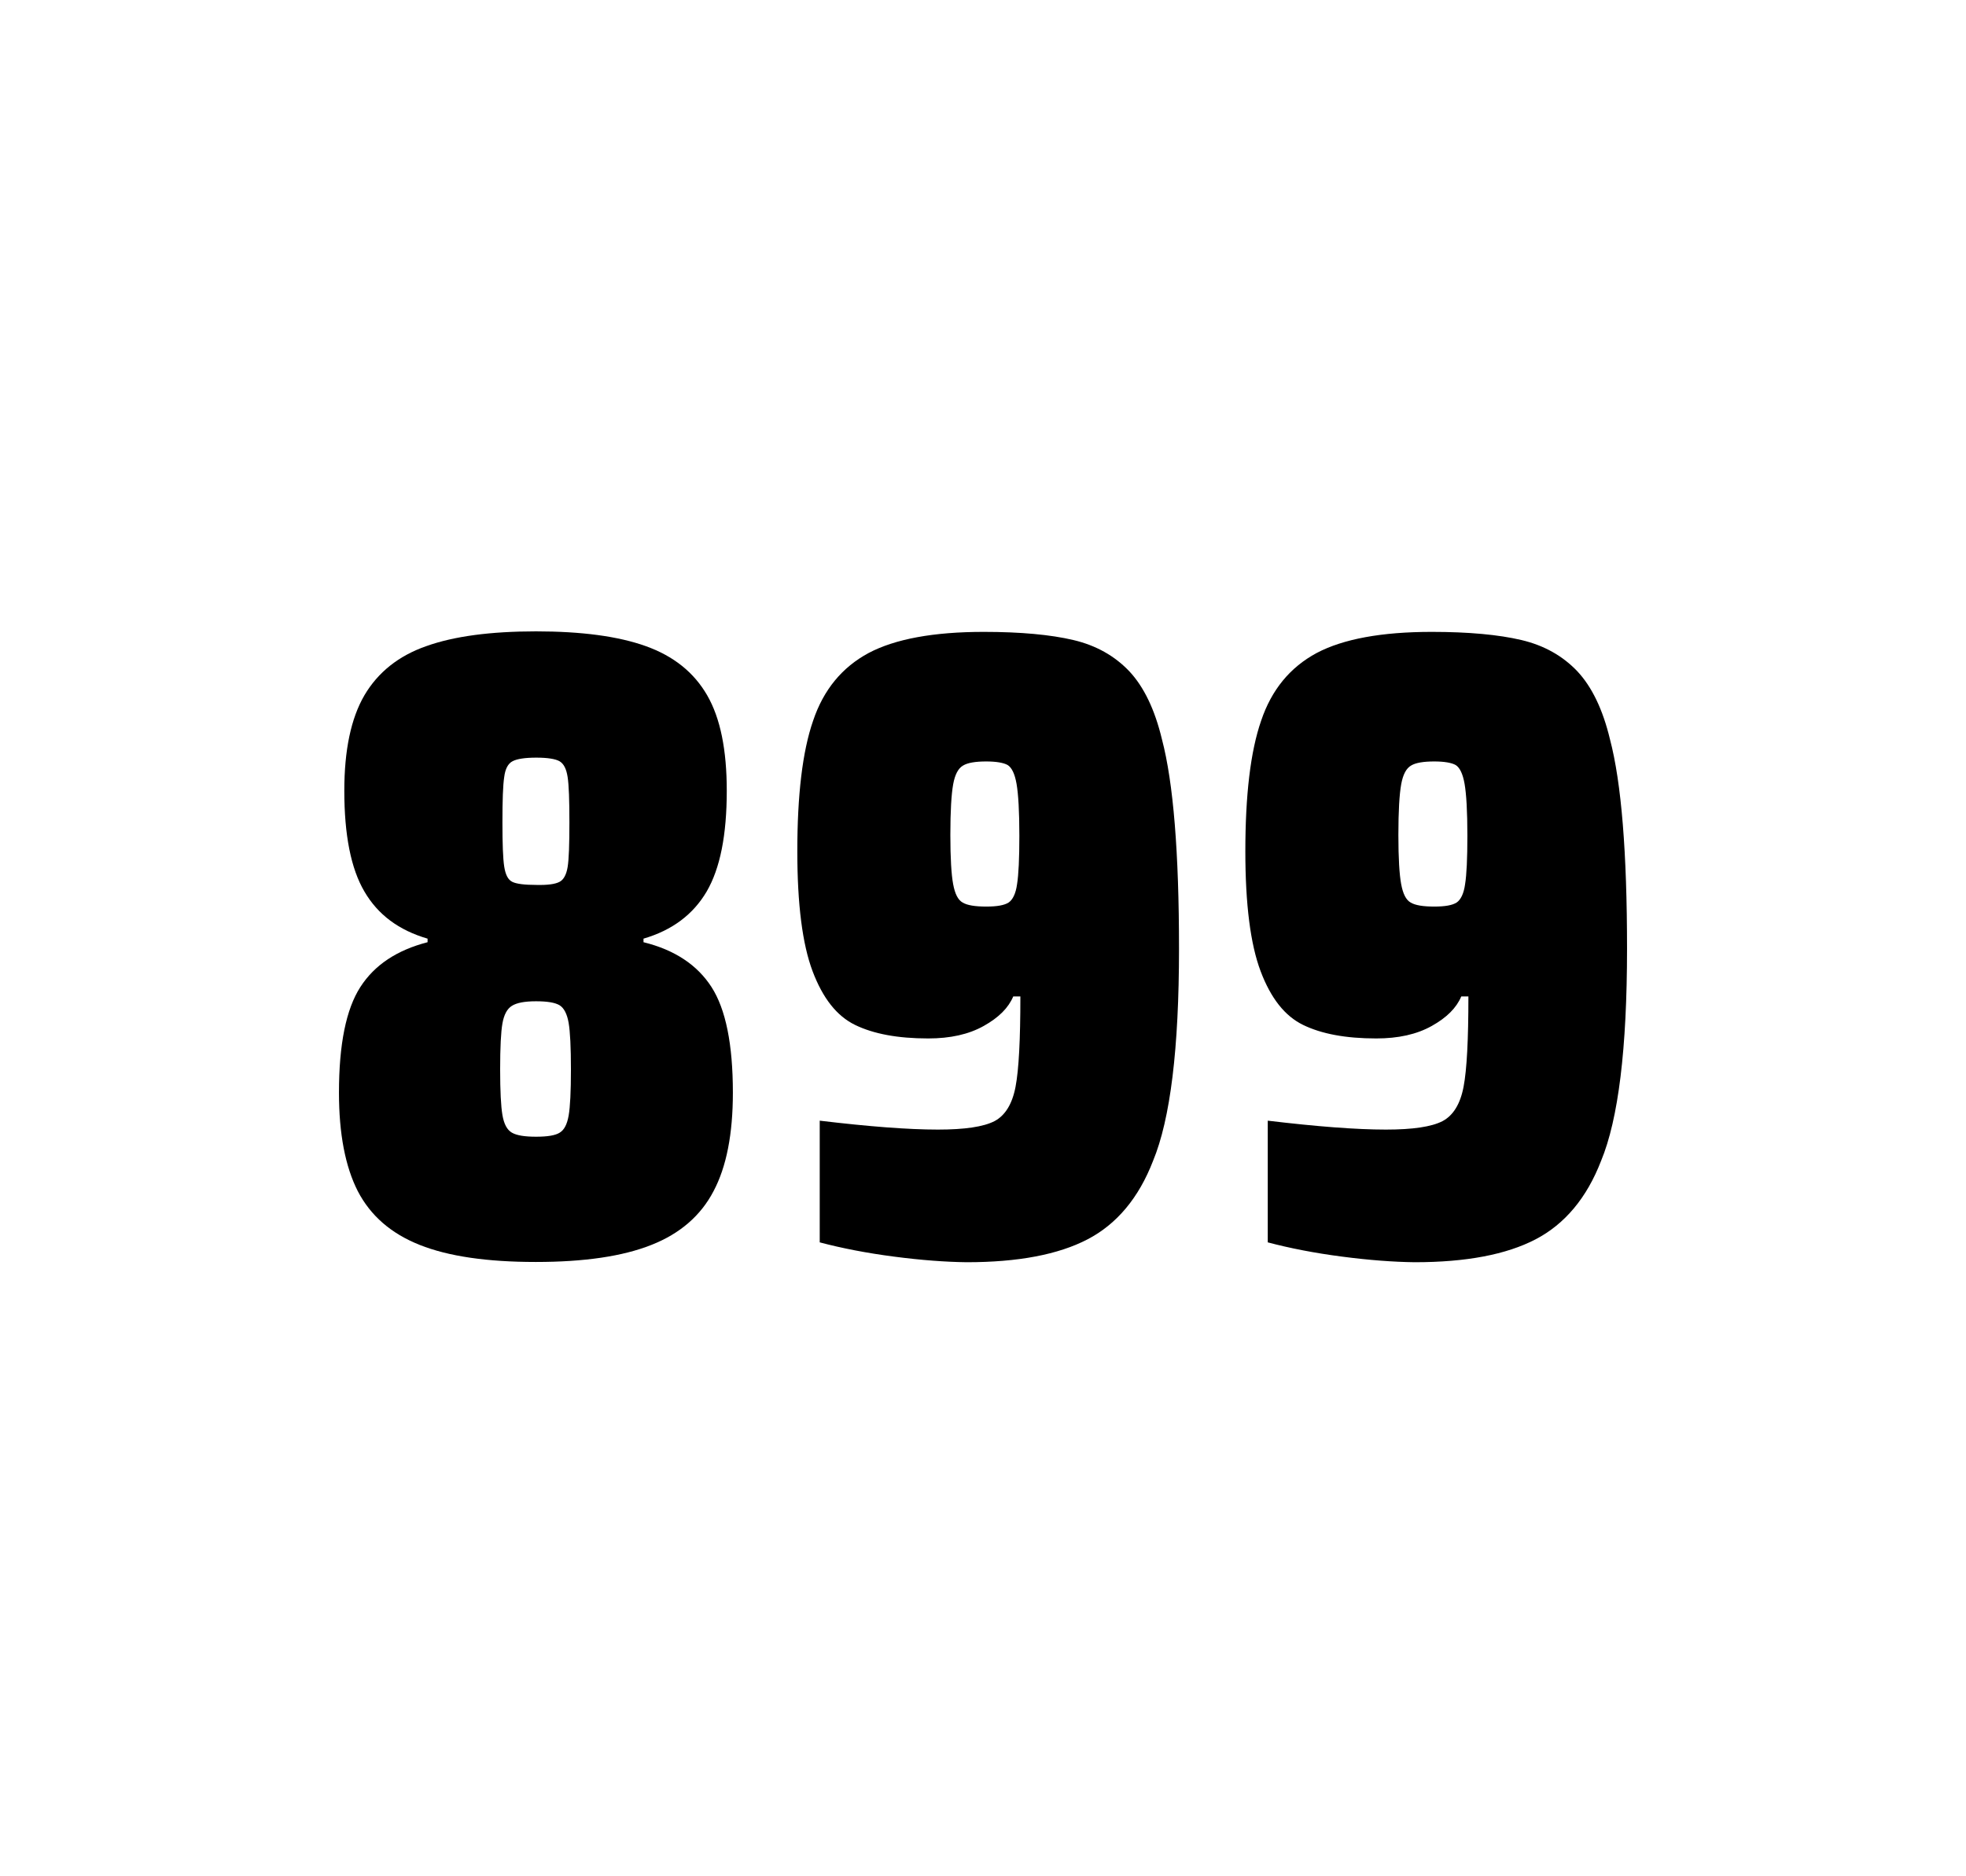
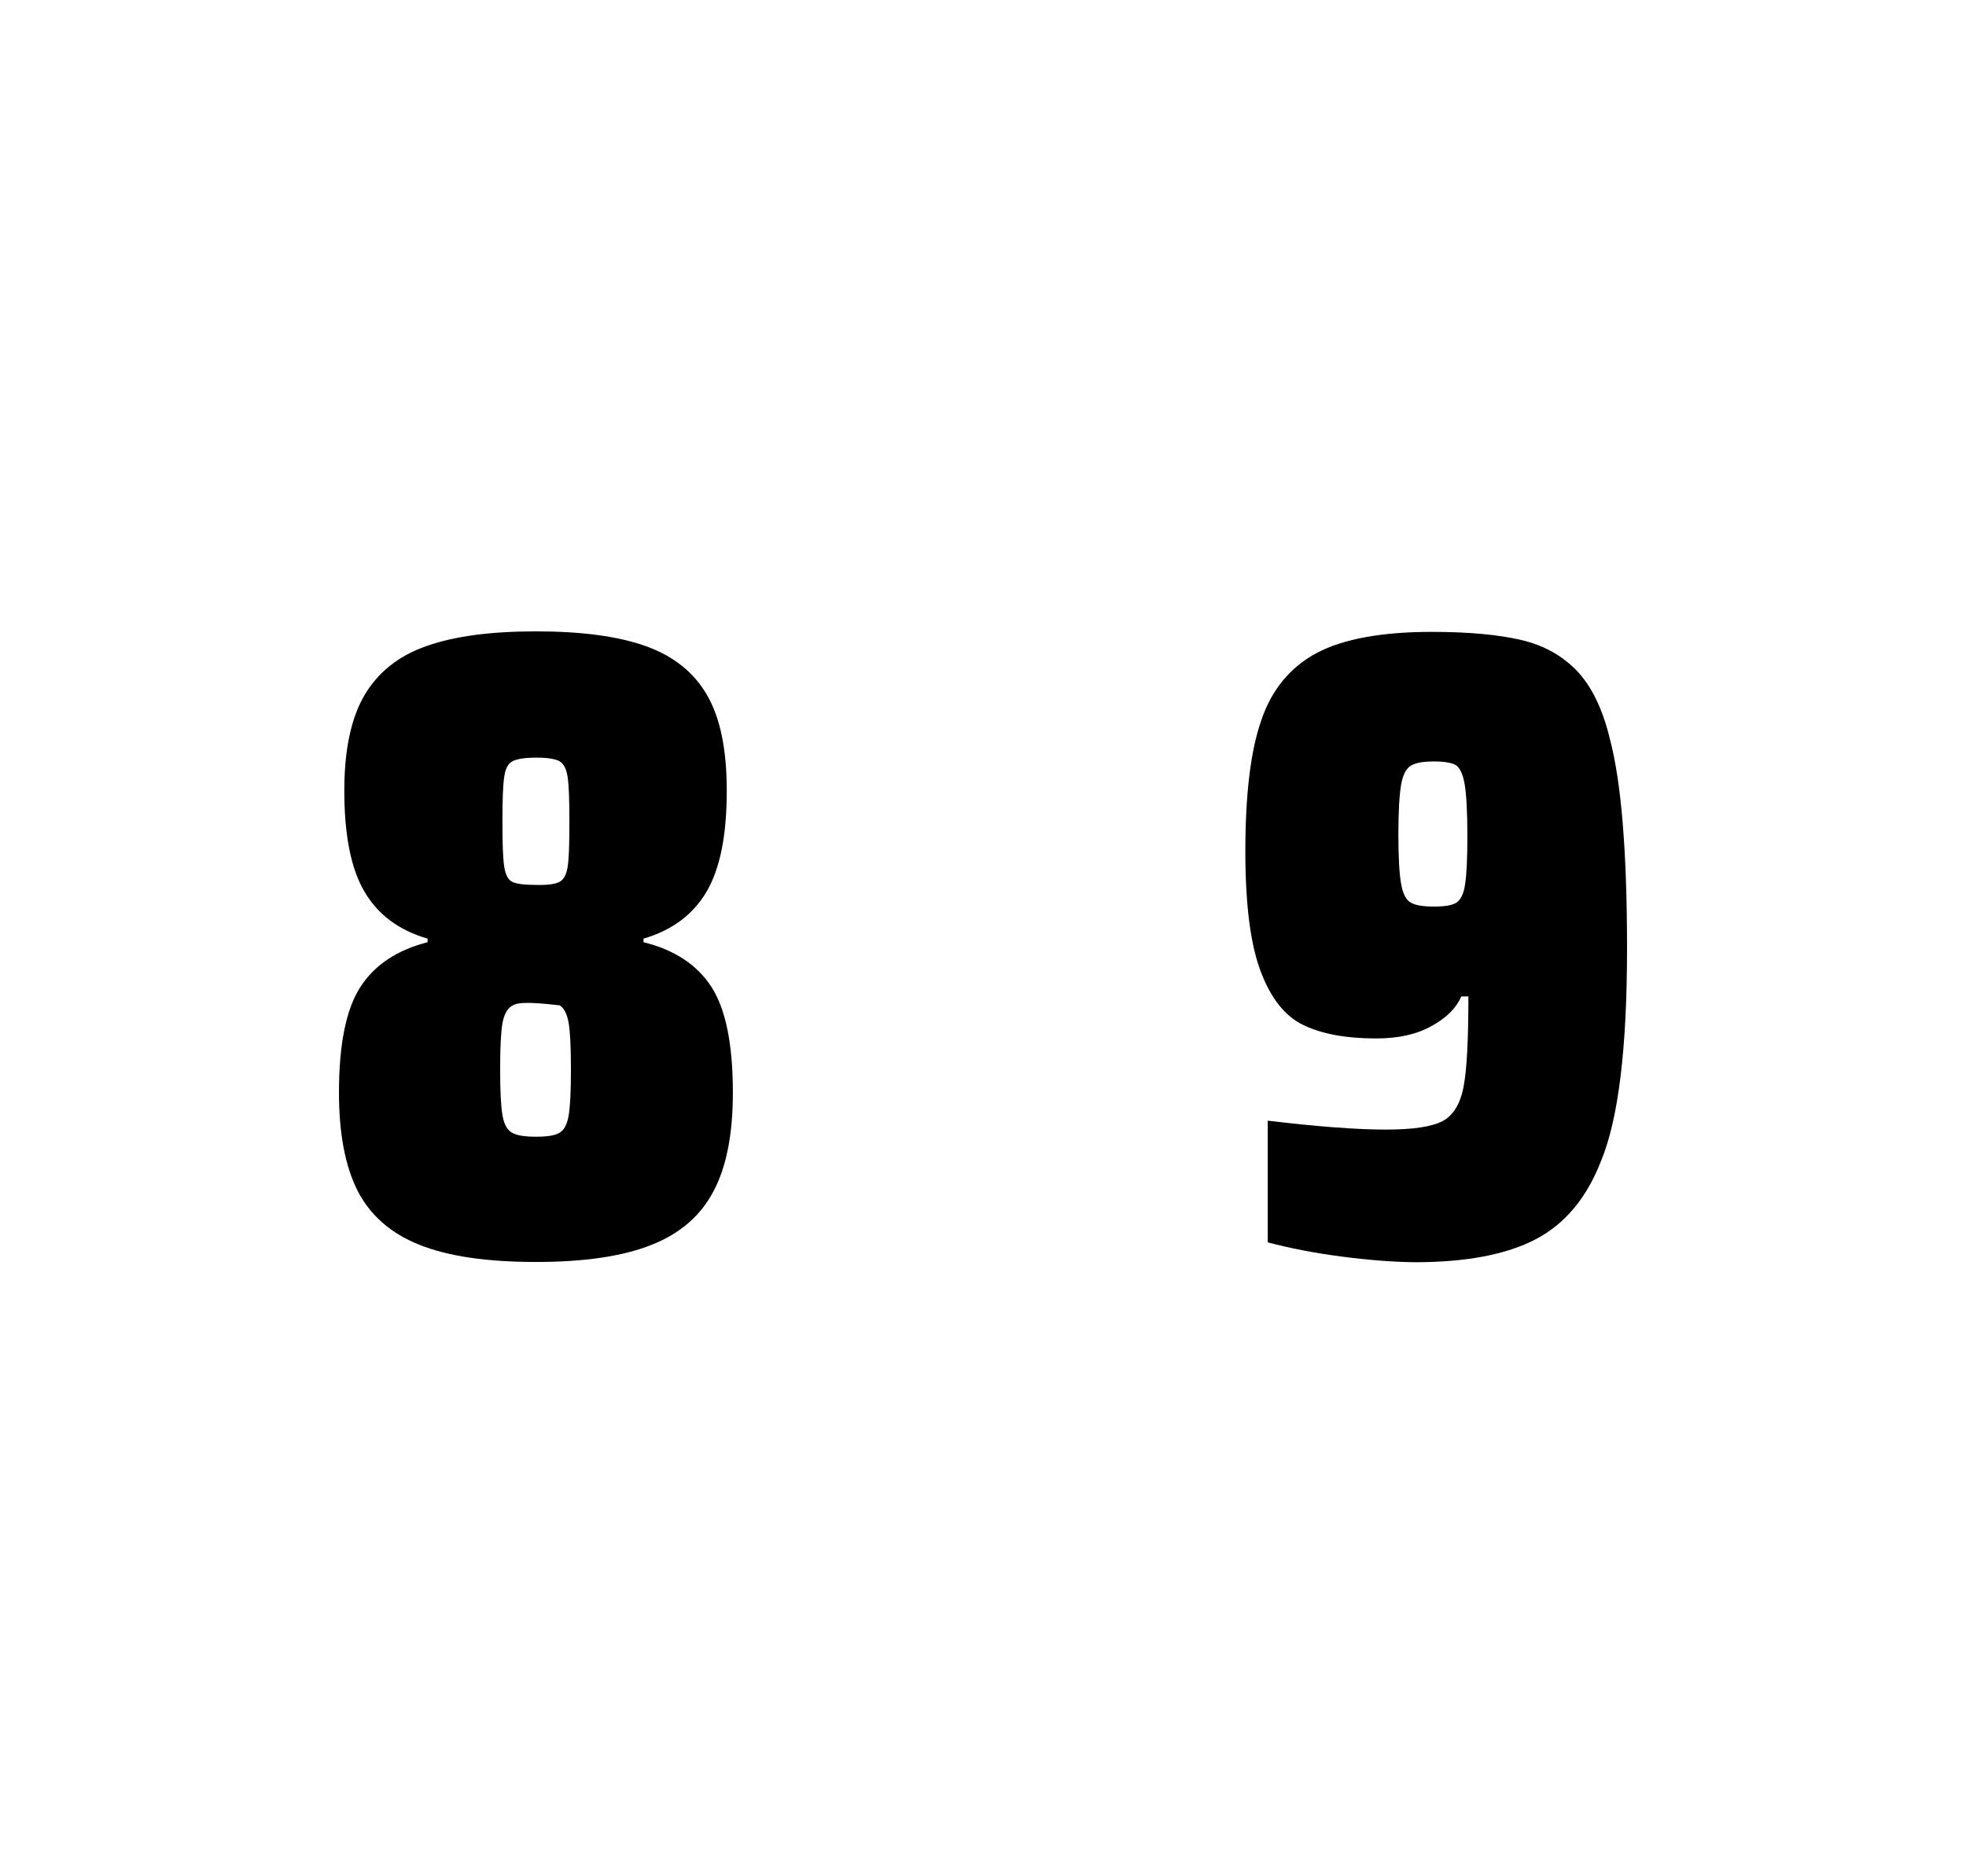
<svg xmlns="http://www.w3.org/2000/svg" version="1.1" id="wrapper" x="0px" y="0px" viewBox="0 0 772.1 737" style="enable-background:new 0 0 772.1 737;">
  <style type="text/css">
	.st0{fill:none;}
</style>
  <path id="frame" class="st0" d="M 1.5 0 L 770.5 0 C 771.3 0 772 0.7 772 1.5 L 772 735.4 C 772 736.2 771.3 736.9 770.5 736.9 L 1.5 736.9 C 0.7 736.9 0 736.2 0 735.4 L 0 1.5 C 0 0.7 0.7 0 1.5 0 Z" />
  <g id="numbers">
-     <path id="eight" d="M 164.82 489 C 153.52 484.5 145.52 477.5 140.52 467.9 C 135.62 458.3 133.12 445.4 133.12 429.2 C 133.12 410.2 135.92 396.4 141.52 387.7 C 147.12 379 155.92 373.2 167.92 370.1 L 167.92 368.7 C 156.62 365.4 148.42 359.3 143.12 350.2 C 137.82 341.2 135.22 328 135.22 310.6 C 135.22 294.7 137.82 282.2 143.12 273.1 C 148.42 264.1 156.52 257.6 167.42 253.8 C 178.32 249.9 192.72 248 210.52 248 C 228.32 248 242.72 249.9 253.62 253.8 C 264.52 257.7 272.52 264.1 277.72 273.1 C 282.92 282.1 285.42 294.6 285.42 310.6 C 285.42 328 282.82 341.1 277.52 350.2 C 272.22 359.2 264.02 365.4 252.72 368.7 L 252.72 370.1 C 264.92 373.1 273.82 379 279.42 387.7 C 285.02 396.4 287.82 410.2 287.82 429.2 C 287.82 445.4 285.32 458.3 280.22 467.9 C 275.22 477.5 267.02 484.6 255.82 489 C 244.52 493.5 229.42 495.7 210.42 495.7 C 191.32 495.7 176.12 493.5 164.82 489 Z M 219.82 444.9 C 221.62 443.8 222.72 441.6 223.32 438.2 C 223.92 434.8 224.22 428.8 224.22 420.1 C 224.22 411.4 223.92 405.3 223.32 401.8 C 222.72 398.3 221.52 396 219.82 394.9 C 218.02 393.8 214.92 393.3 210.52 393.3 C 206.02 393.3 202.92 393.9 201.02 395.1 C 199.12 396.3 197.92 398.6 197.32 402 C 196.72 405.4 196.42 411.4 196.42 420.1 C 196.42 428.5 196.72 434.5 197.32 438 C 197.92 441.5 199.12 443.8 201.02 444.9 C 202.92 446 206.02 446.5 210.52 446.5 C 215.02 446.5 218.12 446 219.82 444.9 Z M 219.72 346.4 C 221.32 345.6 222.42 343.6 222.92 340.6 C 223.42 337.6 223.62 331.7 223.62 323 C 223.62 314.3 223.42 308.4 222.92 305.2 C 222.42 302 221.42 300 219.72 299 C 218.12 298.1 215.02 297.6 210.62 297.6 C 206.12 297.6 203.02 298.1 201.32 299 C 199.52 299.9 198.42 302 198.02 305.2 C 197.52 308.4 197.32 314.3 197.32 323 C 197.32 331.4 197.52 337.2 198.02 340.4 C 198.52 343.6 199.52 345.6 201.22 346.4 C 202.82 347.2 206.02 347.6 210.72 347.6 C 215.02 347.7 218.02 347.3 219.72 346.4 Z" />
-     <path id="nine" d="M 351.128 493.6 C 340.328 492.2 330.628 490.3 321.928 488 L 321.928 440.2 C 341.128 442.5 356.628 443.7 368.328 443.7 C 378.928 443.7 386.228 442.6 390.528 440.4 C 394.728 438.2 397.528 433.7 398.828 426.9 C 400.128 420.1 400.728 408.3 400.728 391.4 L 397.928 391.4 C 396.028 395.9 392.228 399.7 386.328 403 C 380.428 406.3 373.228 407.9 364.528 407.9 C 352.528 407.9 343.028 406.1 335.828 402.6 C 328.628 399.1 323.128 392.1 319.128 381.5 C 315.128 370.9 313.128 355.2 313.128 334.4 C 313.128 312.4 315.128 295.2 319.328 283.1 C 323.428 270.9 330.728 262.1 341.128 256.5 C 351.528 251 366.628 248.2 386.328 248.2 C 400.828 248.2 412.628 249.3 421.528 251.4 C 430.428 253.5 437.728 257.6 443.528 263.7 C 449.228 269.8 453.528 278.7 456.328 290.4 C 460.828 307.5 463.028 334.9 463.028 372.7 C 463.028 411.9 459.628 439.6 452.828 456 C 447.228 470.5 438.628 480.8 427.128 486.8 C 415.628 492.8 399.828 495.8 379.628 495.8 C 371.328 495.7 361.828 495 351.128 493.6 Z M 396.128 354.5 C 397.728 353.4 398.928 351 399.428 347.3 C 400.028 343.6 400.328 337.2 400.328 328.3 C 400.328 318.7 399.928 311.9 399.228 307.9 C 398.528 303.9 397.328 301.5 395.728 300.5 C 394.128 299.6 391.228 299.1 387.328 299.1 C 383.128 299.1 380.028 299.6 378.228 300.7 C 376.328 301.8 375.028 304.2 374.328 308.1 C 373.628 312 373.228 318.6 373.228 328 C 373.228 337.1 373.628 343.6 374.328 347.3 C 375.028 351.1 376.228 353.5 378.028 354.5 C 379.828 355.6 382.928 356.1 387.328 356.1 C 391.528 356.1 394.428 355.6 396.128 354.5 Z" />
+     <path id="eight" d="M 164.82 489 C 153.52 484.5 145.52 477.5 140.52 467.9 C 135.62 458.3 133.12 445.4 133.12 429.2 C 133.12 410.2 135.92 396.4 141.52 387.7 C 147.12 379 155.92 373.2 167.92 370.1 L 167.92 368.7 C 156.62 365.4 148.42 359.3 143.12 350.2 C 137.82 341.2 135.22 328 135.22 310.6 C 135.22 294.7 137.82 282.2 143.12 273.1 C 148.42 264.1 156.52 257.6 167.42 253.8 C 178.32 249.9 192.72 248 210.52 248 C 228.32 248 242.72 249.9 253.62 253.8 C 264.52 257.7 272.52 264.1 277.72 273.1 C 282.92 282.1 285.42 294.6 285.42 310.6 C 285.42 328 282.82 341.1 277.52 350.2 C 272.22 359.2 264.02 365.4 252.72 368.7 L 252.72 370.1 C 264.92 373.1 273.82 379 279.42 387.7 C 285.02 396.4 287.82 410.2 287.82 429.2 C 287.82 445.4 285.32 458.3 280.22 467.9 C 275.22 477.5 267.02 484.6 255.82 489 C 244.52 493.5 229.42 495.7 210.42 495.7 C 191.32 495.7 176.12 493.5 164.82 489 Z M 219.82 444.9 C 221.62 443.8 222.72 441.6 223.32 438.2 C 223.92 434.8 224.22 428.8 224.22 420.1 C 224.22 411.4 223.92 405.3 223.32 401.8 C 222.72 398.3 221.52 396 219.82 394.9 C 206.02 393.3 202.92 393.9 201.02 395.1 C 199.12 396.3 197.92 398.6 197.32 402 C 196.72 405.4 196.42 411.4 196.42 420.1 C 196.42 428.5 196.72 434.5 197.32 438 C 197.92 441.5 199.12 443.8 201.02 444.9 C 202.92 446 206.02 446.5 210.52 446.5 C 215.02 446.5 218.12 446 219.82 444.9 Z M 219.72 346.4 C 221.32 345.6 222.42 343.6 222.92 340.6 C 223.42 337.6 223.62 331.7 223.62 323 C 223.62 314.3 223.42 308.4 222.92 305.2 C 222.42 302 221.42 300 219.72 299 C 218.12 298.1 215.02 297.6 210.62 297.6 C 206.12 297.6 203.02 298.1 201.32 299 C 199.52 299.9 198.42 302 198.02 305.2 C 197.52 308.4 197.32 314.3 197.32 323 C 197.32 331.4 197.52 337.2 198.02 340.4 C 198.52 343.6 199.52 345.6 201.22 346.4 C 202.82 347.2 206.02 347.6 210.72 347.6 C 215.02 347.7 218.02 347.3 219.72 346.4 Z" />
    <path id="nine" d="M 527.08 493.6 C 516.28 492.2 506.58 490.3 497.88 488 L 497.88 440.2 C 517.08 442.5 532.58 443.7 544.28 443.7 C 554.88 443.7 562.18 442.6 566.48 440.4 C 570.68 438.2 573.48 433.7 574.78 426.9 C 576.08 420.1 576.68 408.3 576.68 391.4 L 573.88 391.4 C 571.98 395.9 568.18 399.7 562.28 403 C 556.38 406.3 549.18 407.9 540.48 407.9 C 528.48 407.9 518.98 406.1 511.78 402.6 C 504.58 399.1 499.08 392.1 495.08 381.5 C 491.08 370.9 489.08 355.2 489.08 334.4 C 489.08 312.4 491.08 295.2 495.28 283.1 C 499.38 270.9 506.68 262.1 517.08 256.5 C 527.48 251 542.58 248.2 562.28 248.2 C 576.78 248.2 588.58 249.3 597.48 251.4 C 606.38 253.5 613.68 257.6 619.48 263.7 C 625.18 269.8 629.48 278.7 632.28 290.4 C 636.78 307.5 638.98 334.9 638.98 372.7 C 638.98 411.9 635.58 439.6 628.78 456 C 623.18 470.5 614.58 480.8 603.08 486.8 C 591.58 492.8 575.78 495.8 555.58 495.8 C 547.28 495.7 537.78 495 527.08 493.6 Z M 572.08 354.5 C 573.68 353.4 574.88 351 575.38 347.3 C 575.98 343.6 576.28 337.2 576.28 328.3 C 576.28 318.7 575.88 311.9 575.18 307.9 C 574.48 303.9 573.28 301.5 571.68 300.5 C 570.08 299.6 567.18 299.1 563.28 299.1 C 559.08 299.1 555.98 299.6 554.18 300.7 C 552.28 301.8 550.98 304.2 550.28 308.1 C 549.58 312 549.18 318.6 549.18 328 C 549.18 337.1 549.58 343.6 550.28 347.3 C 550.98 351.1 552.18 353.5 553.98 354.5 C 555.78 355.6 558.88 356.1 563.28 356.1 C 567.48 356.1 570.38 355.6 572.08 354.5 Z" />
  </g>
</svg>